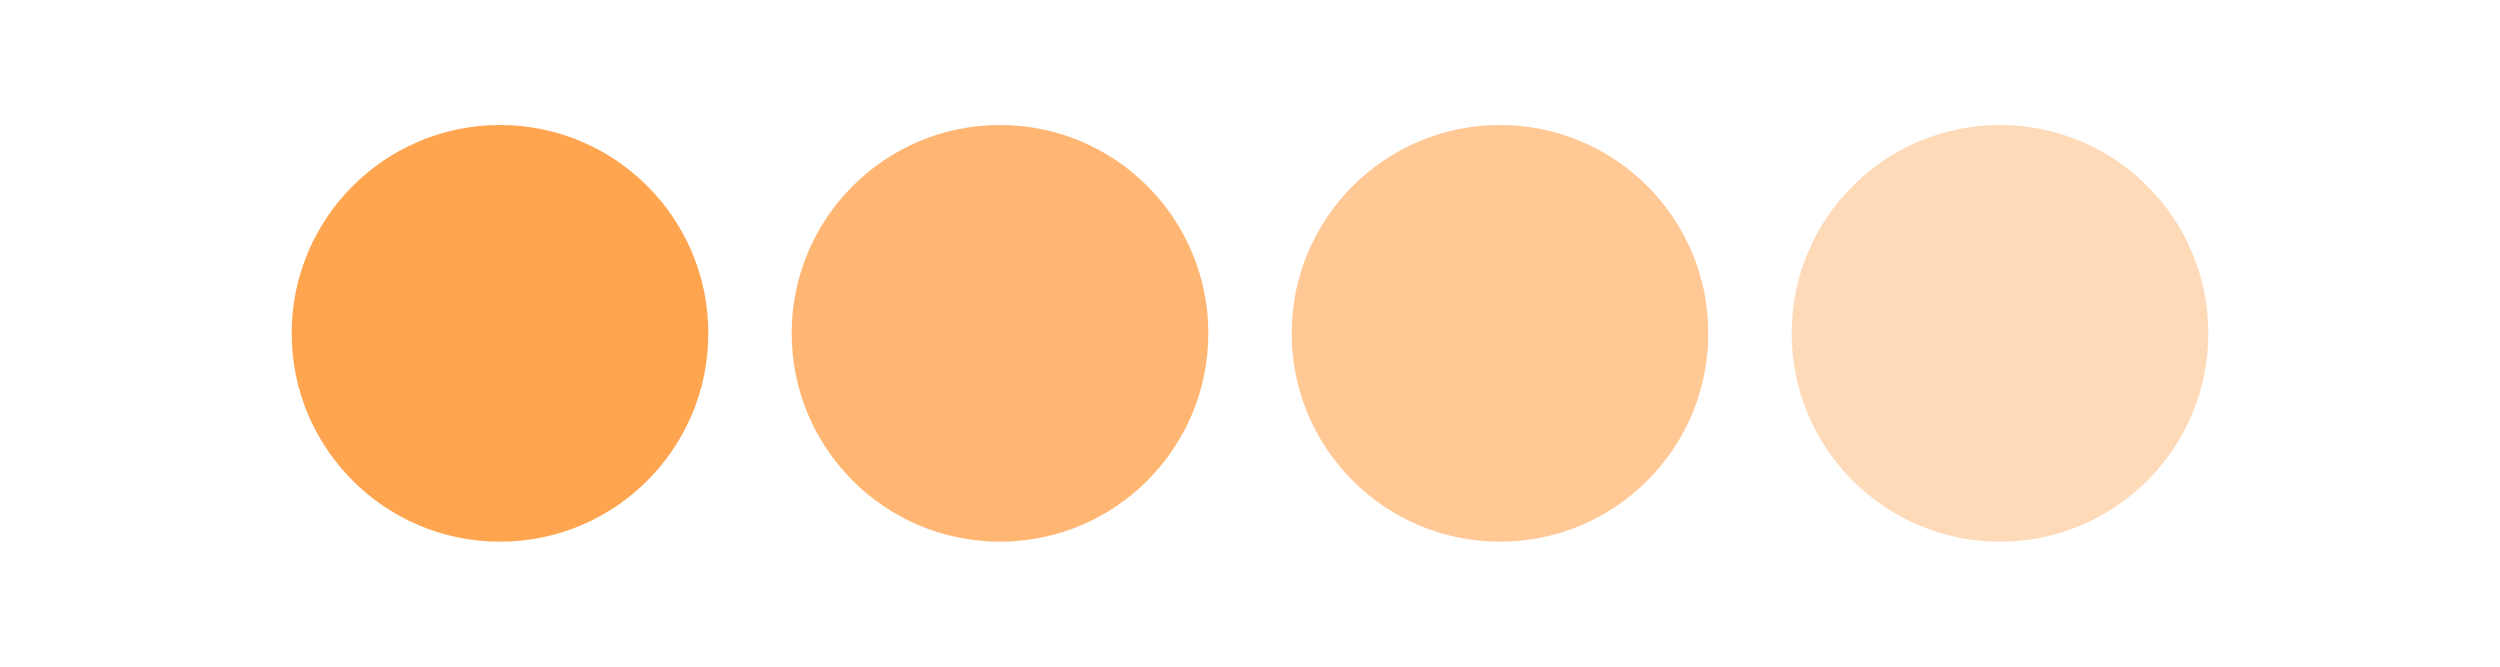
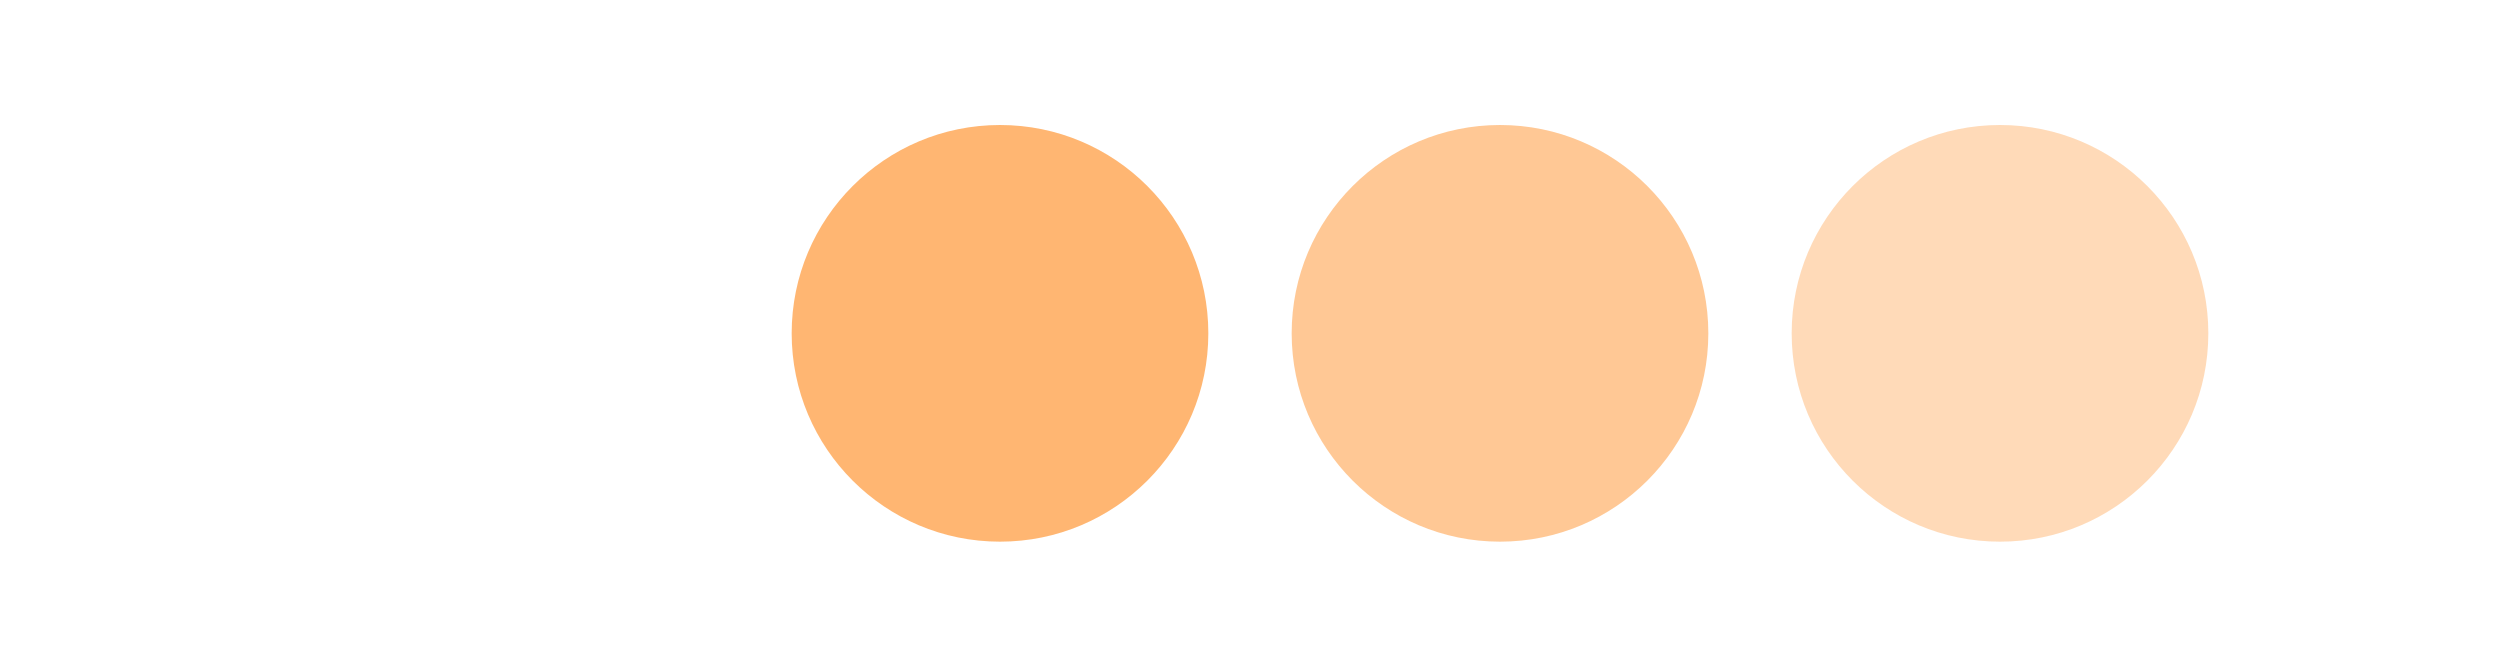
<svg xmlns="http://www.w3.org/2000/svg" viewBox="0 0 300 80" width="300" height="80">
-   <circle cx="60" cy="40" r="25" fill="#ffa44f" />
  <circle cx="120" cy="40" r="25" fill="#ffa44f" opacity="0.8" />
  <circle cx="180" cy="40" r="25" fill="#ffa44f" opacity="0.6" />
  <circle cx="240" cy="40" r="25" fill="#ffa44f" opacity="0.4" />
</svg>